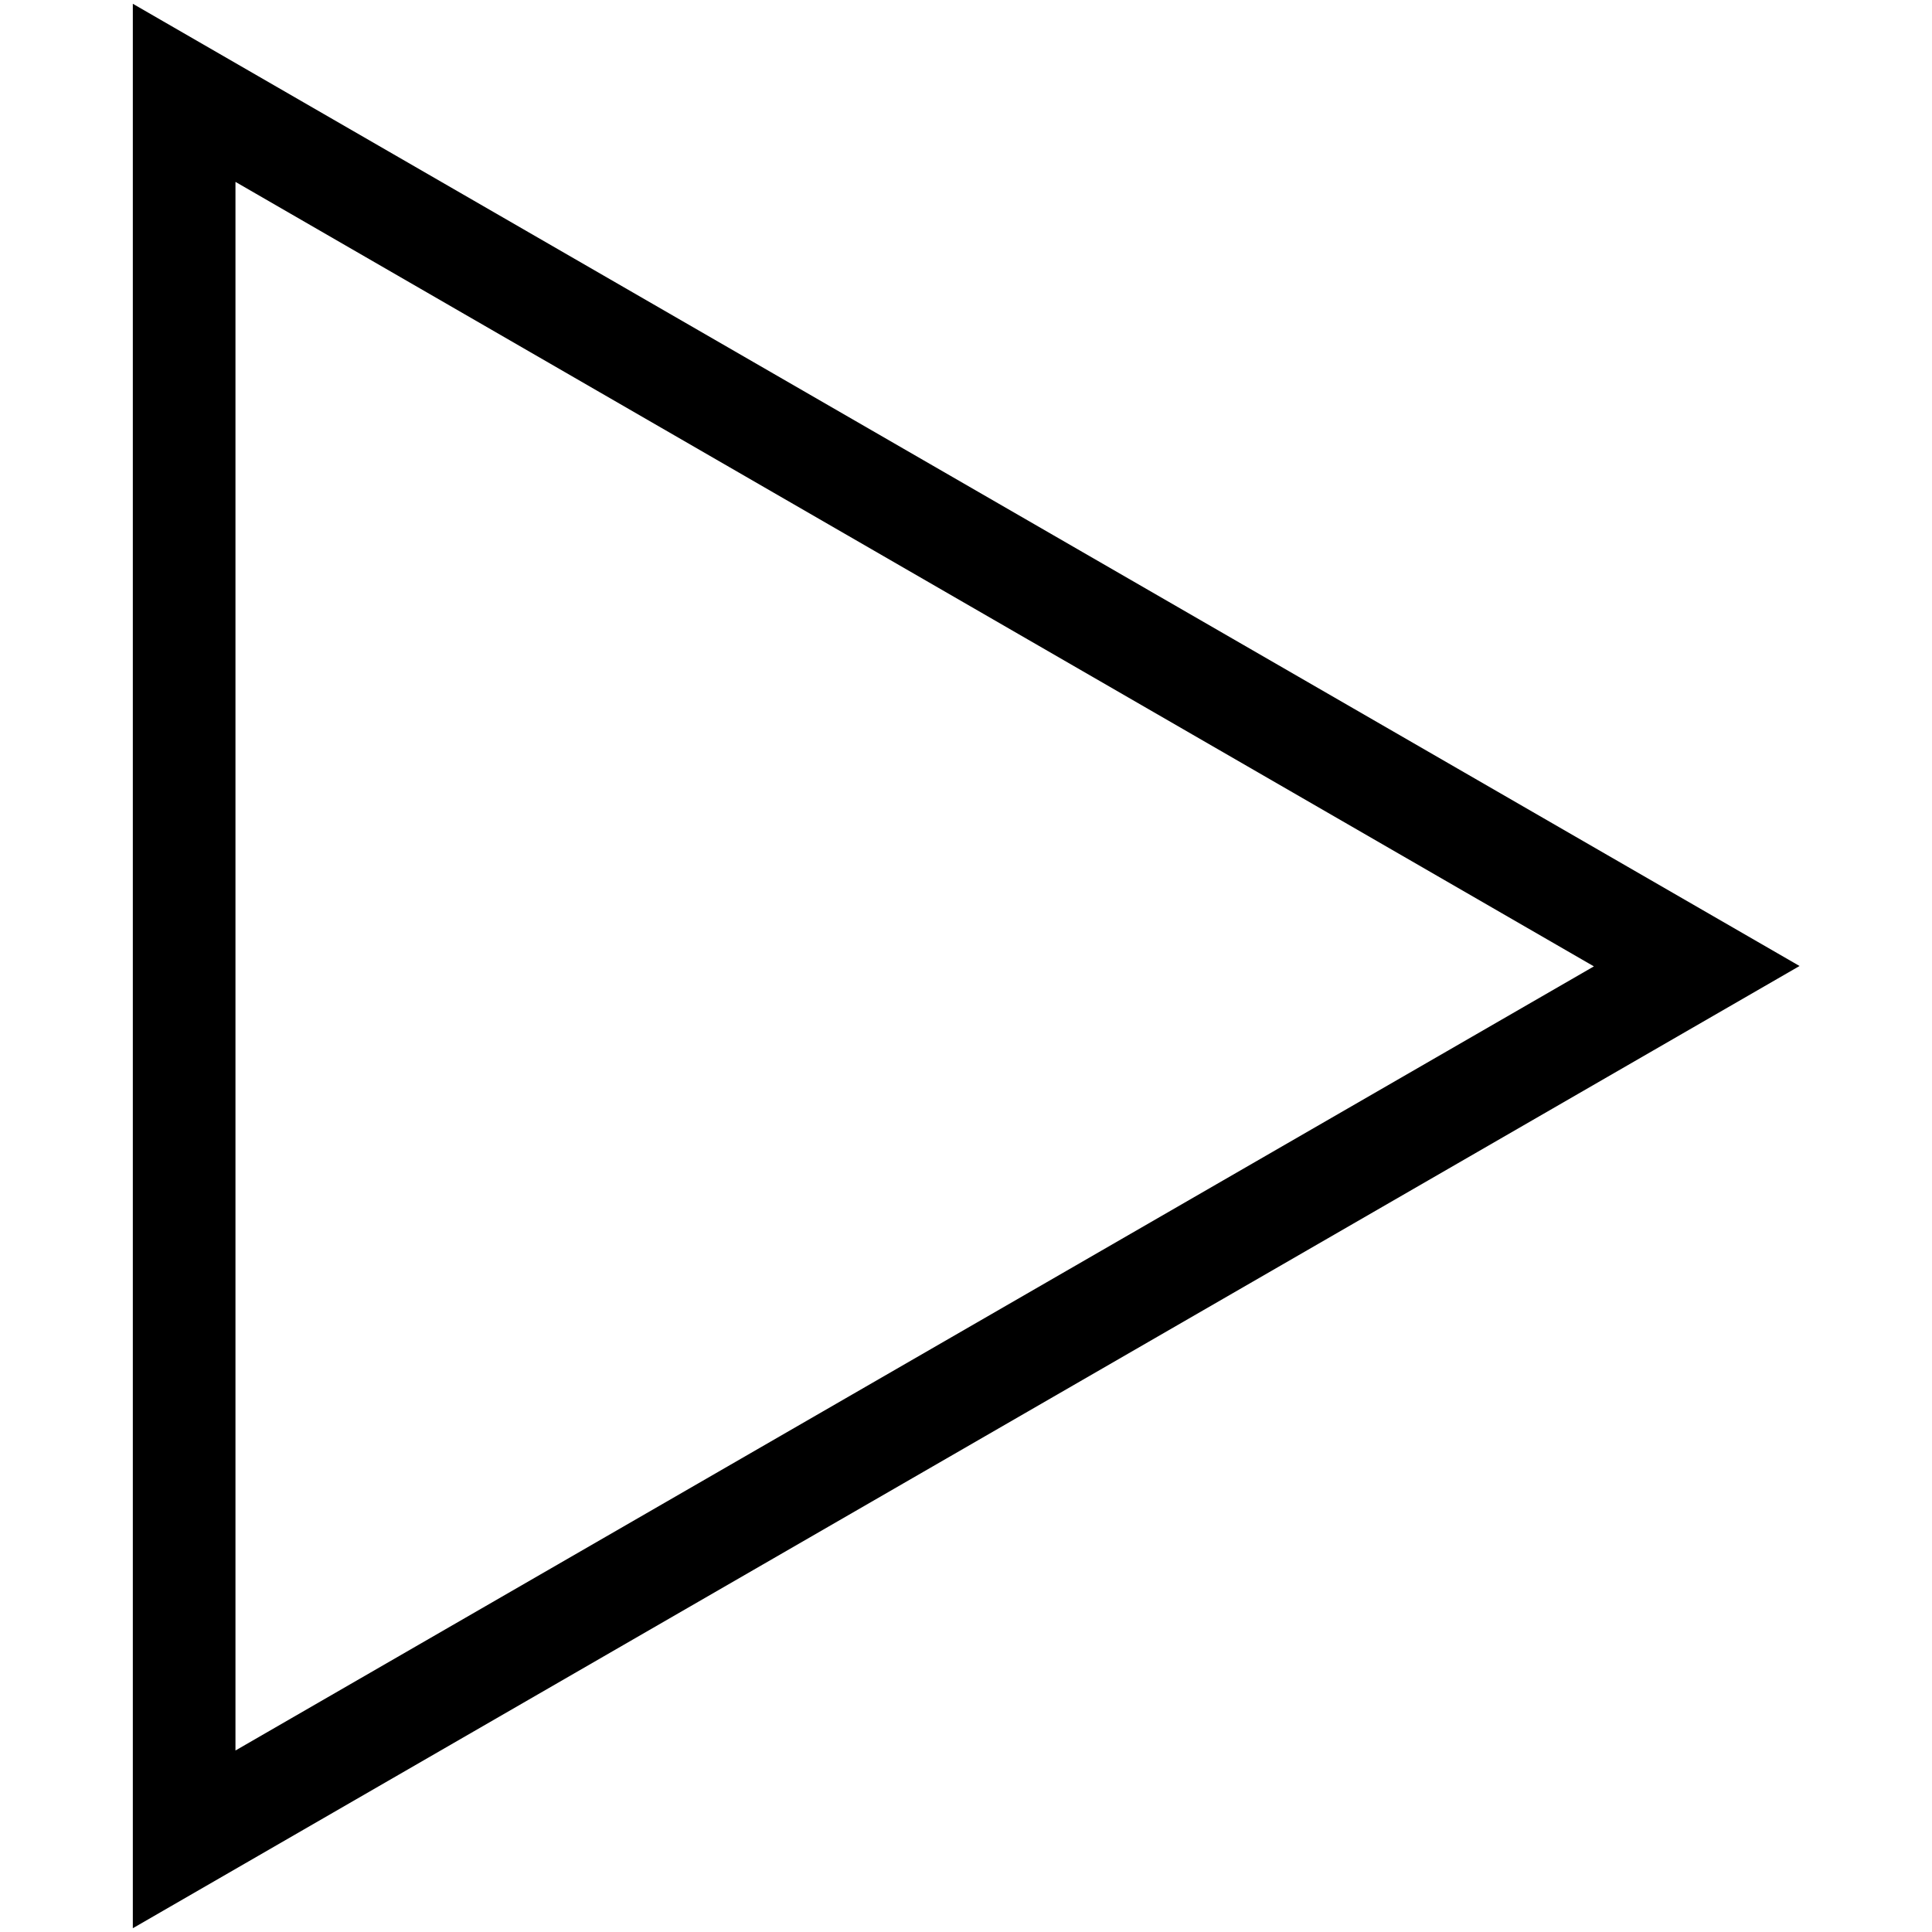
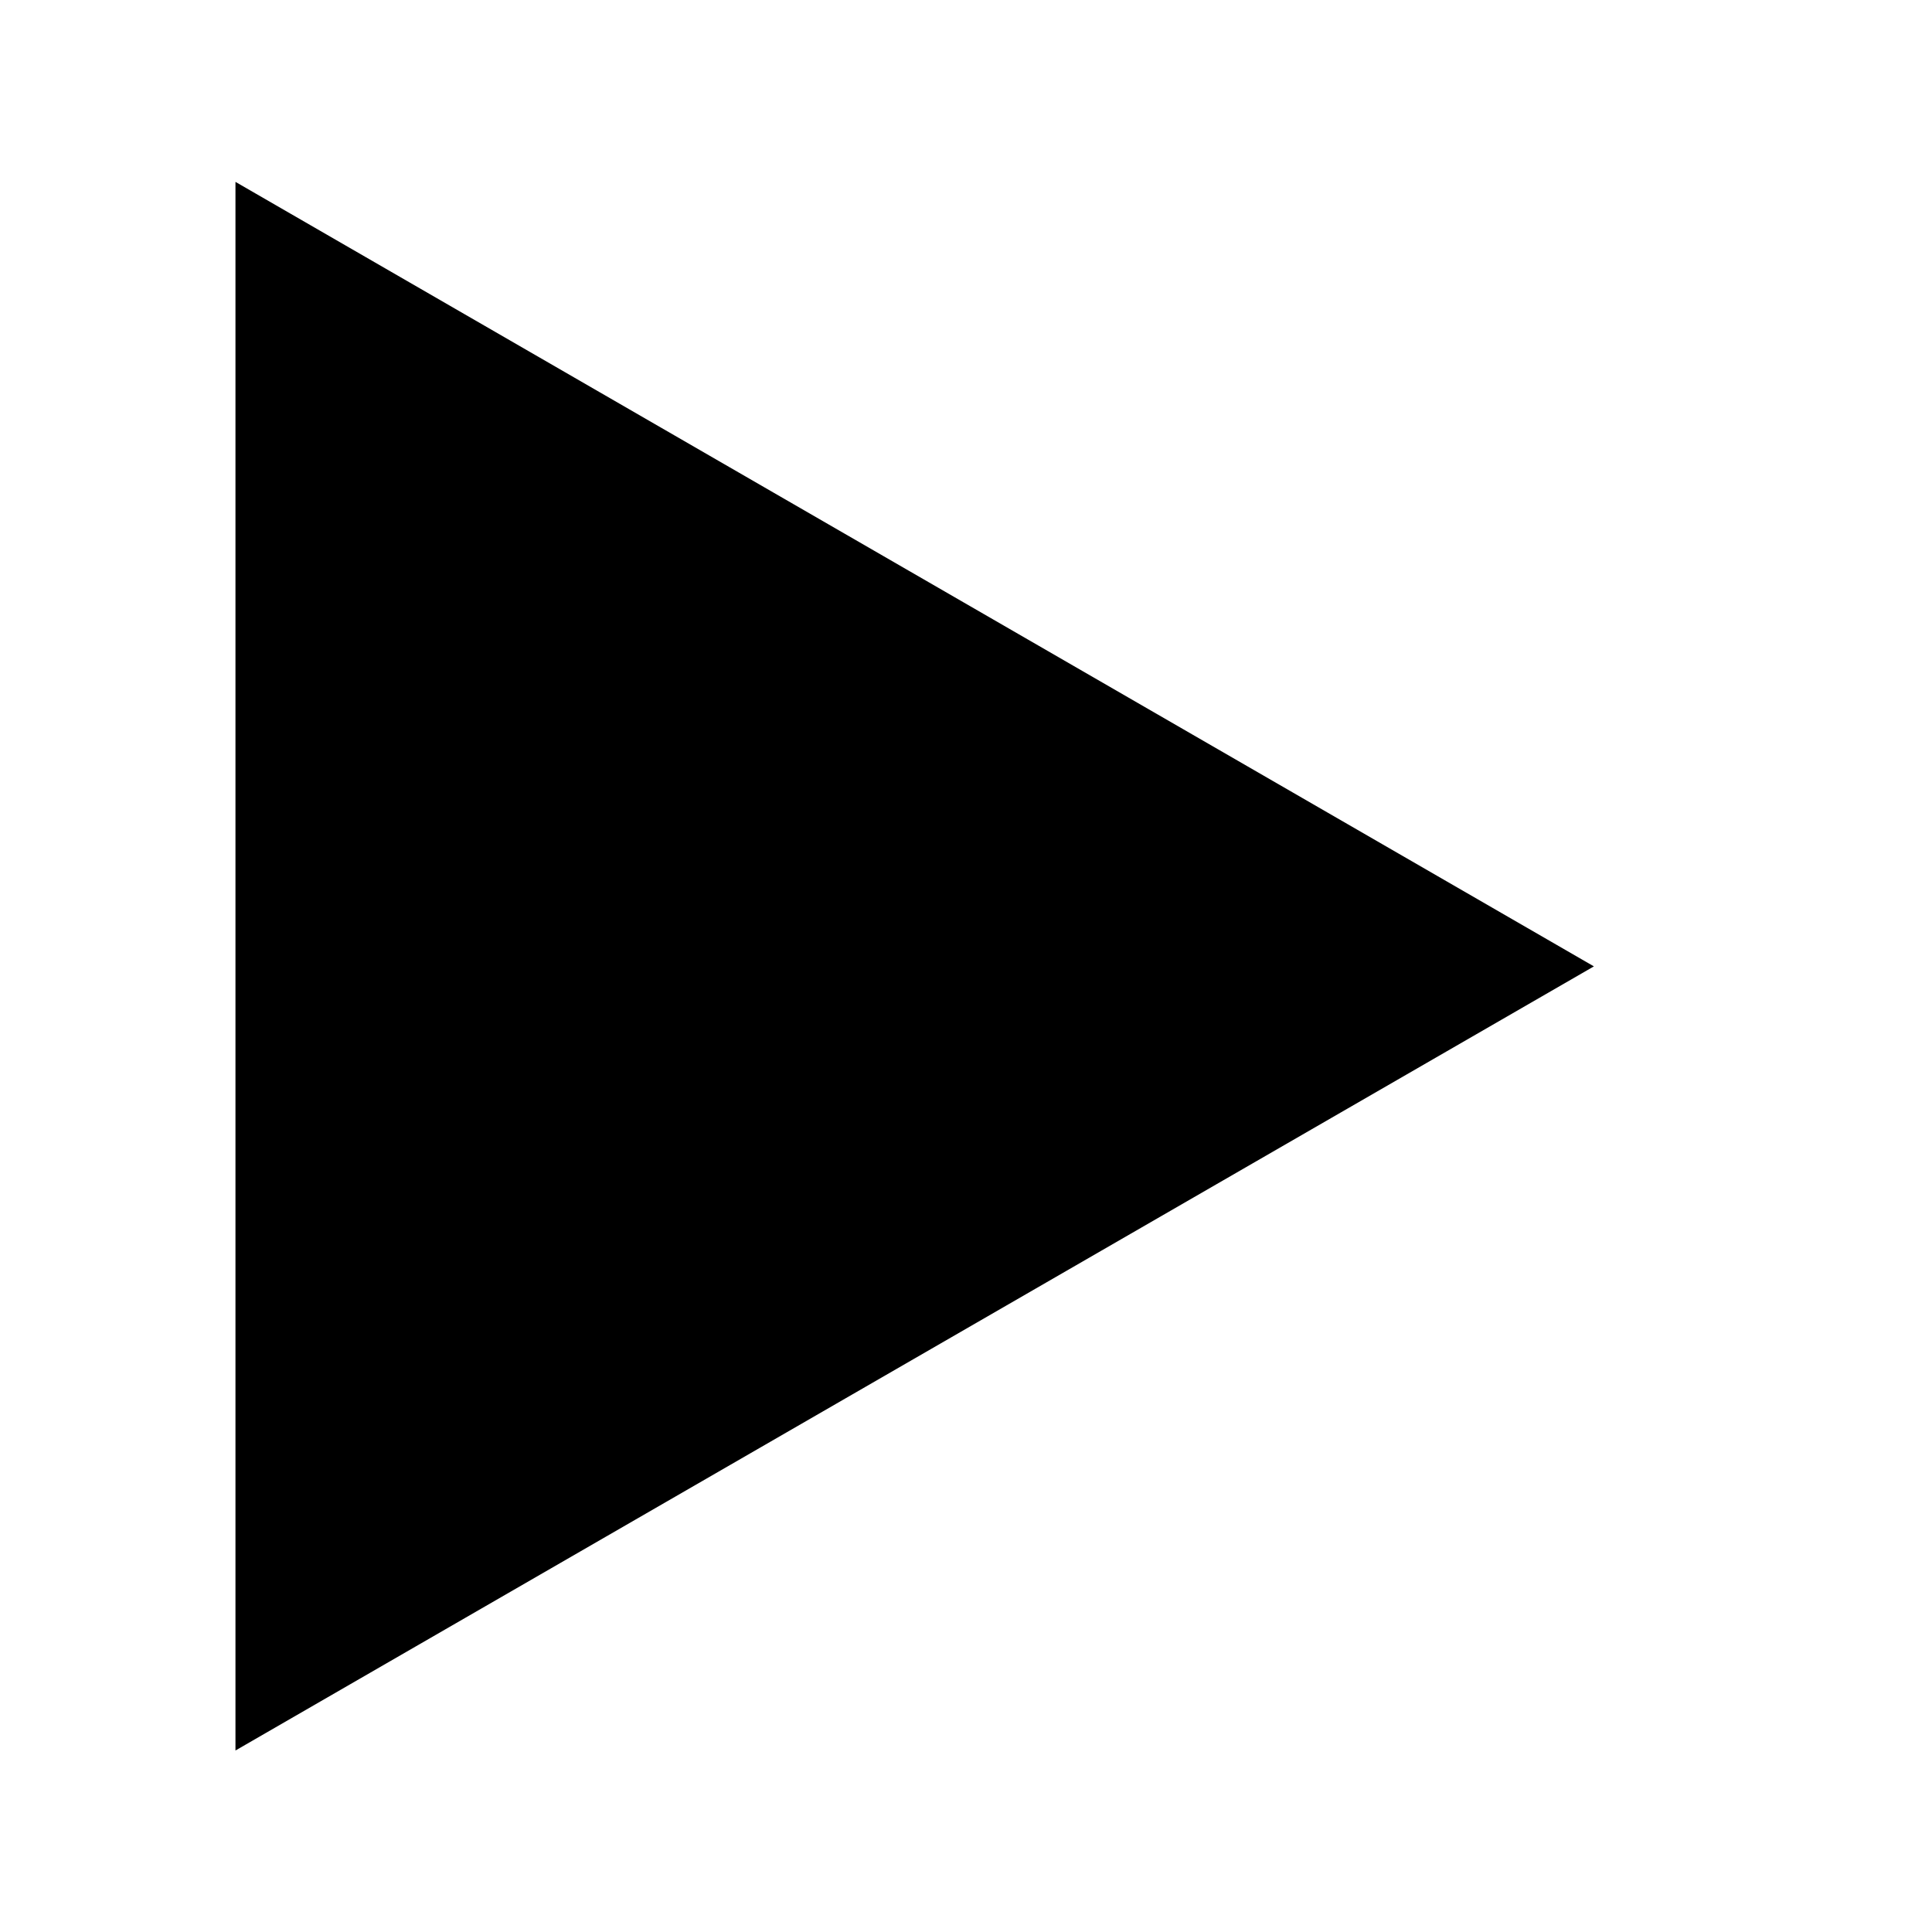
<svg xmlns="http://www.w3.org/2000/svg" id="Layer_1" viewBox="0 0 512 512">
  <g id="Layer_11" data-name="Layer_1">
-     <path d="M35.2,511V1l441.7,255L35.2,511ZM62.4,48.2v415.7l360-207.8L62.4,48.2Z" />
+     <path d="M35.2,511V1L35.2,511ZM62.4,48.2v415.7l360-207.8L62.4,48.2Z" />
  </g>
</svg>